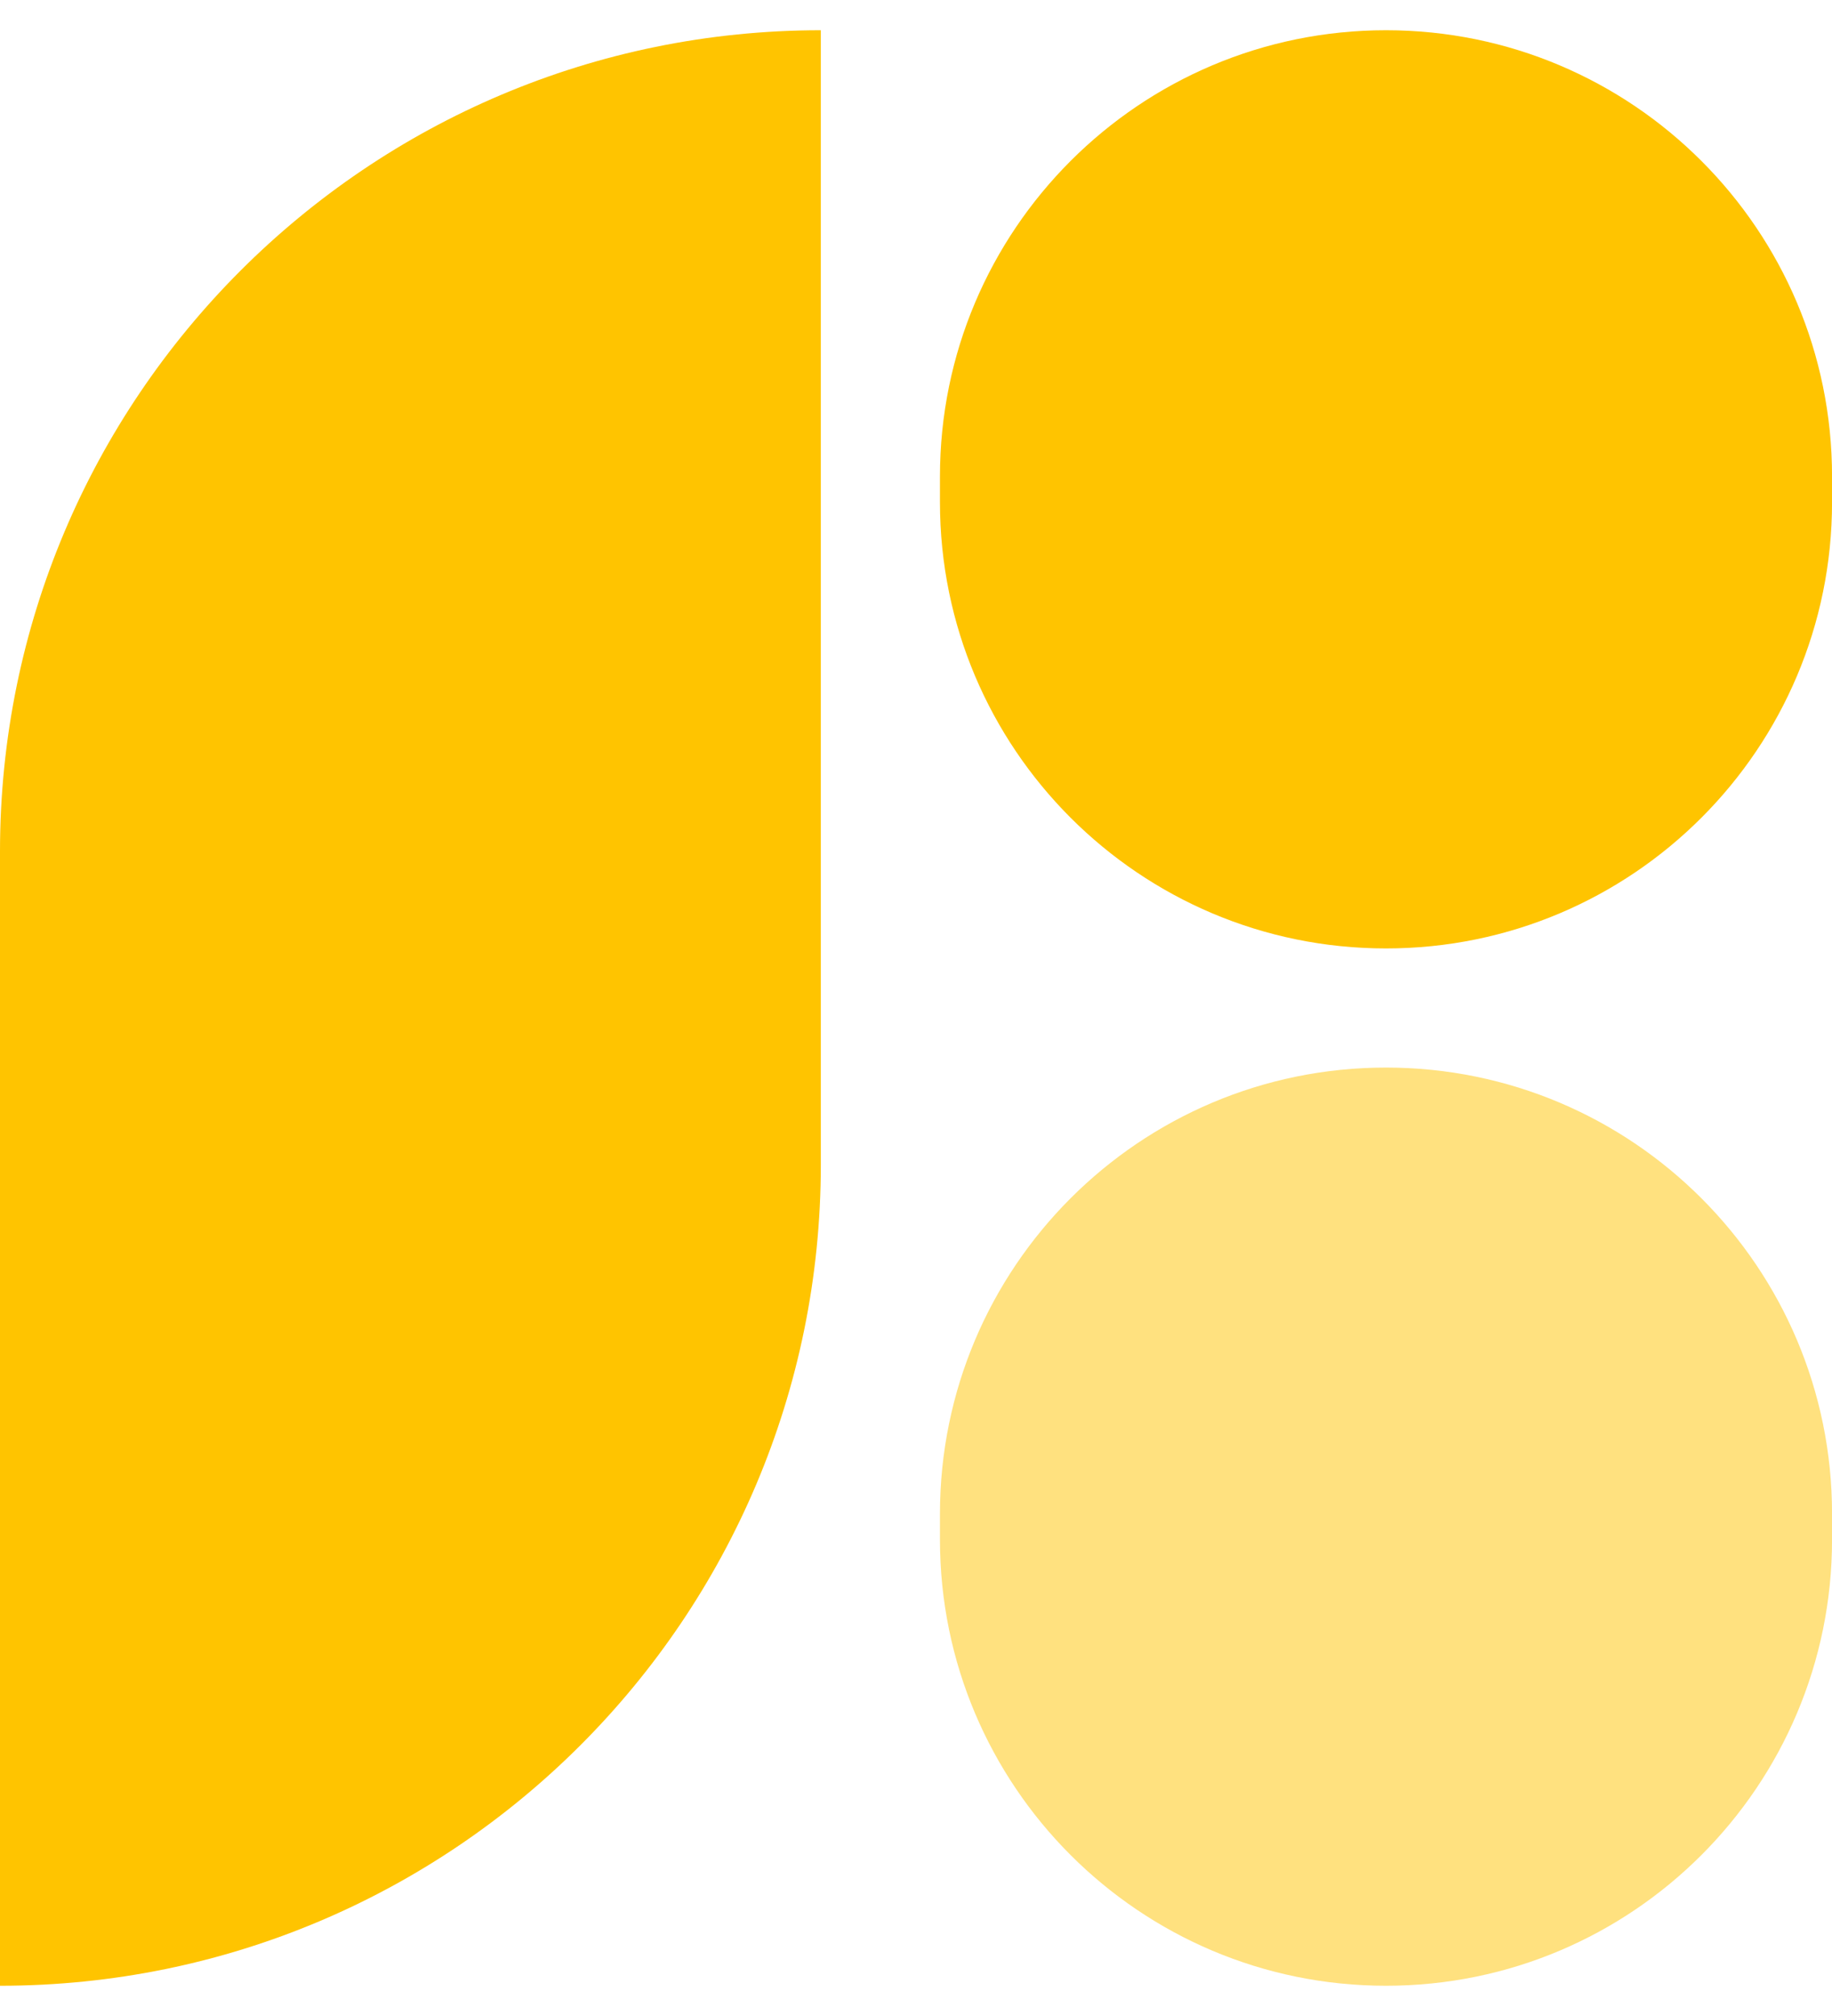
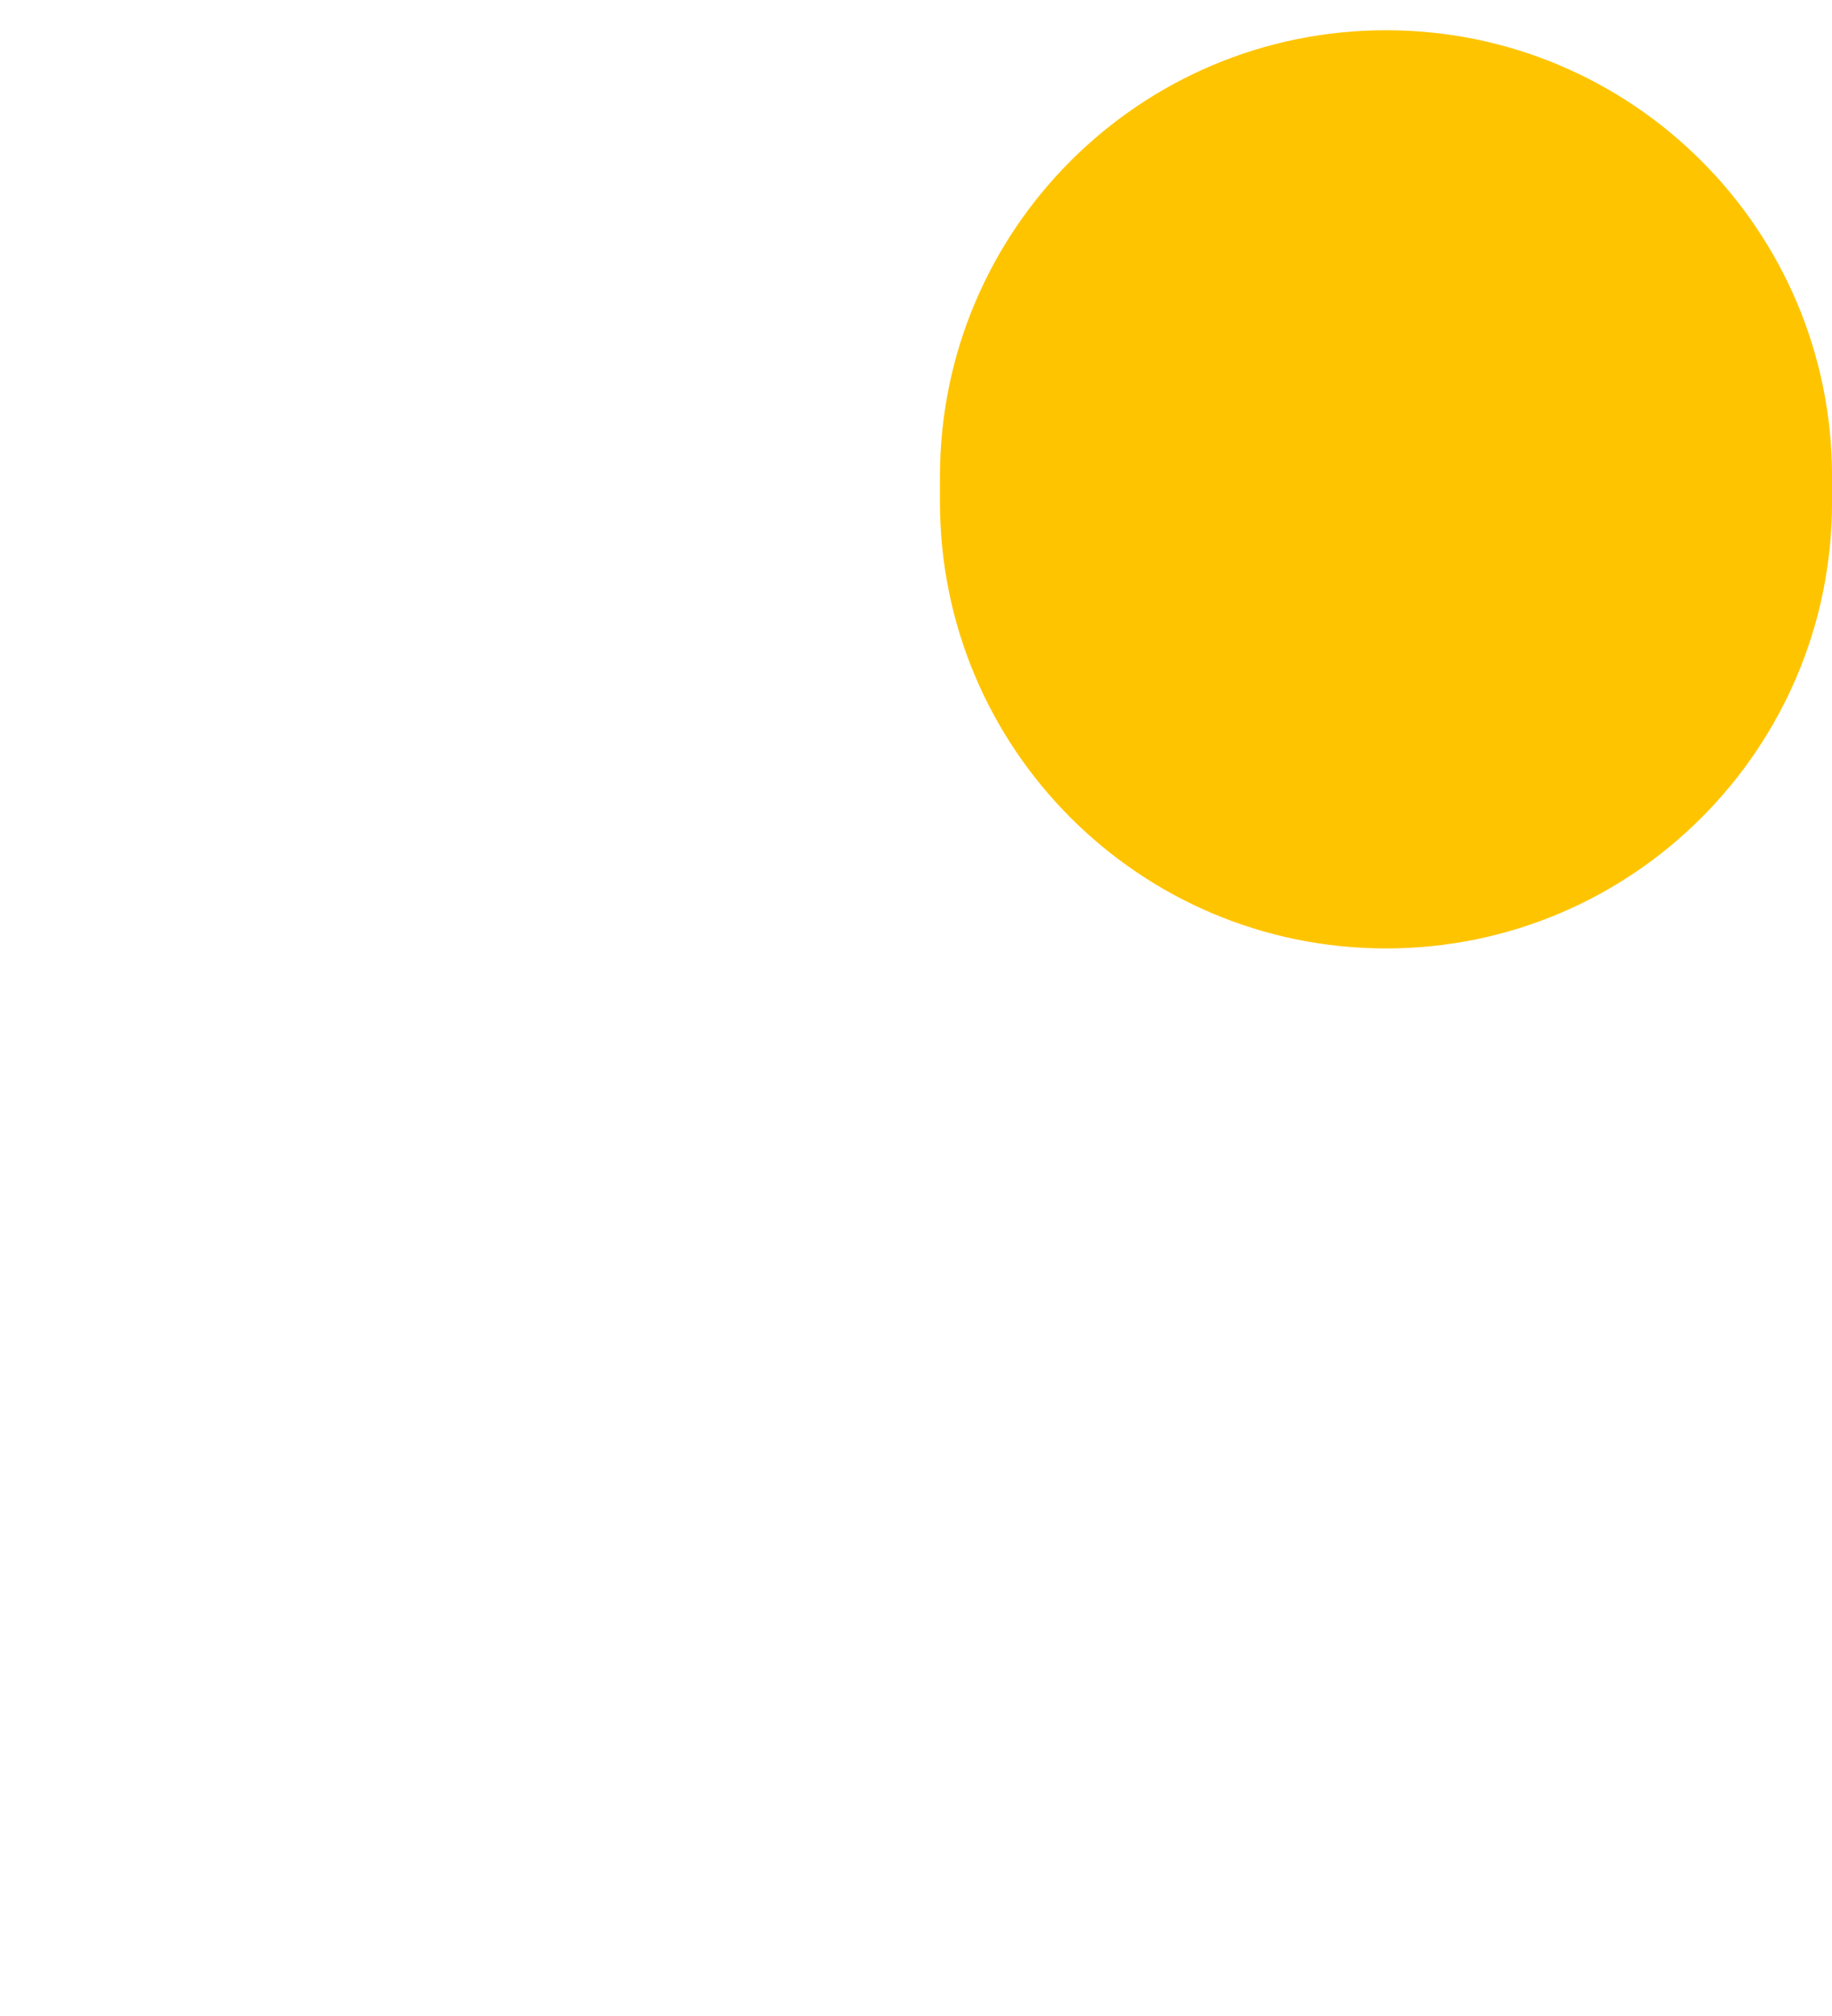
<svg xmlns="http://www.w3.org/2000/svg" width="40" height="44" viewBox="0 0 40 44" fill="none">
-   <path d="M0 18.582C0 8.684 8.024 0.66 17.922 0.66V0.66V25.418C17.922 35.316 9.898 43.34 0 43.34V43.34V18.582Z" fill="#FFC400" />
  <path d="M20.523 10.399C20.523 5.02 24.884 0.66 30.262 0.66V0.66C35.641 0.66 40.001 5.02 40.001 10.399V10.961C40.001 16.34 35.641 20.7 30.262 20.7V20.7C24.884 20.7 20.523 16.34 20.523 10.961V10.399Z" fill="#FFC400" />
-   <path opacity="0.5" d="M20.523 33.039C20.523 27.66 24.884 23.3 30.262 23.3V23.3C35.641 23.3 40.001 27.66 40.001 33.039V33.601C40.001 38.98 35.641 43.34 30.262 43.34V43.34C24.884 43.34 20.523 38.98 20.523 33.601V33.039Z" fill="#FFC400" />
</svg>